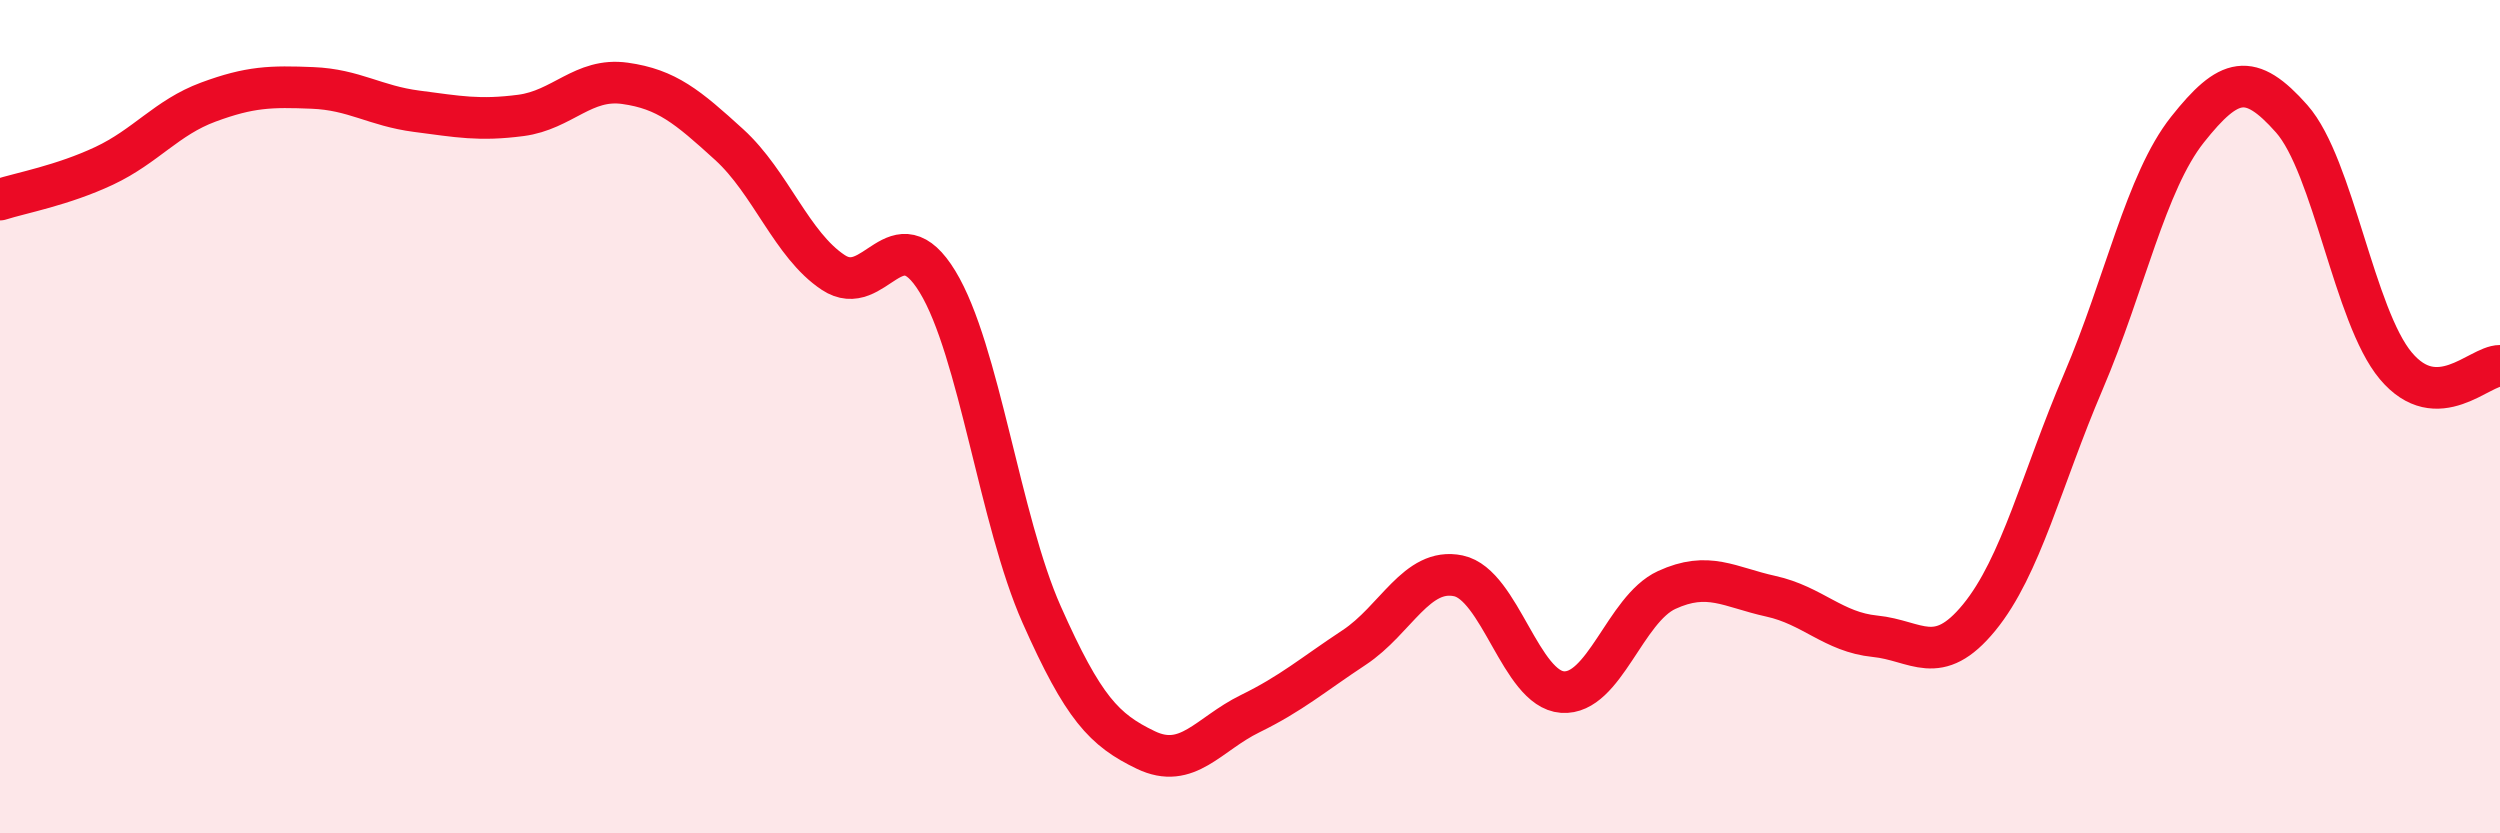
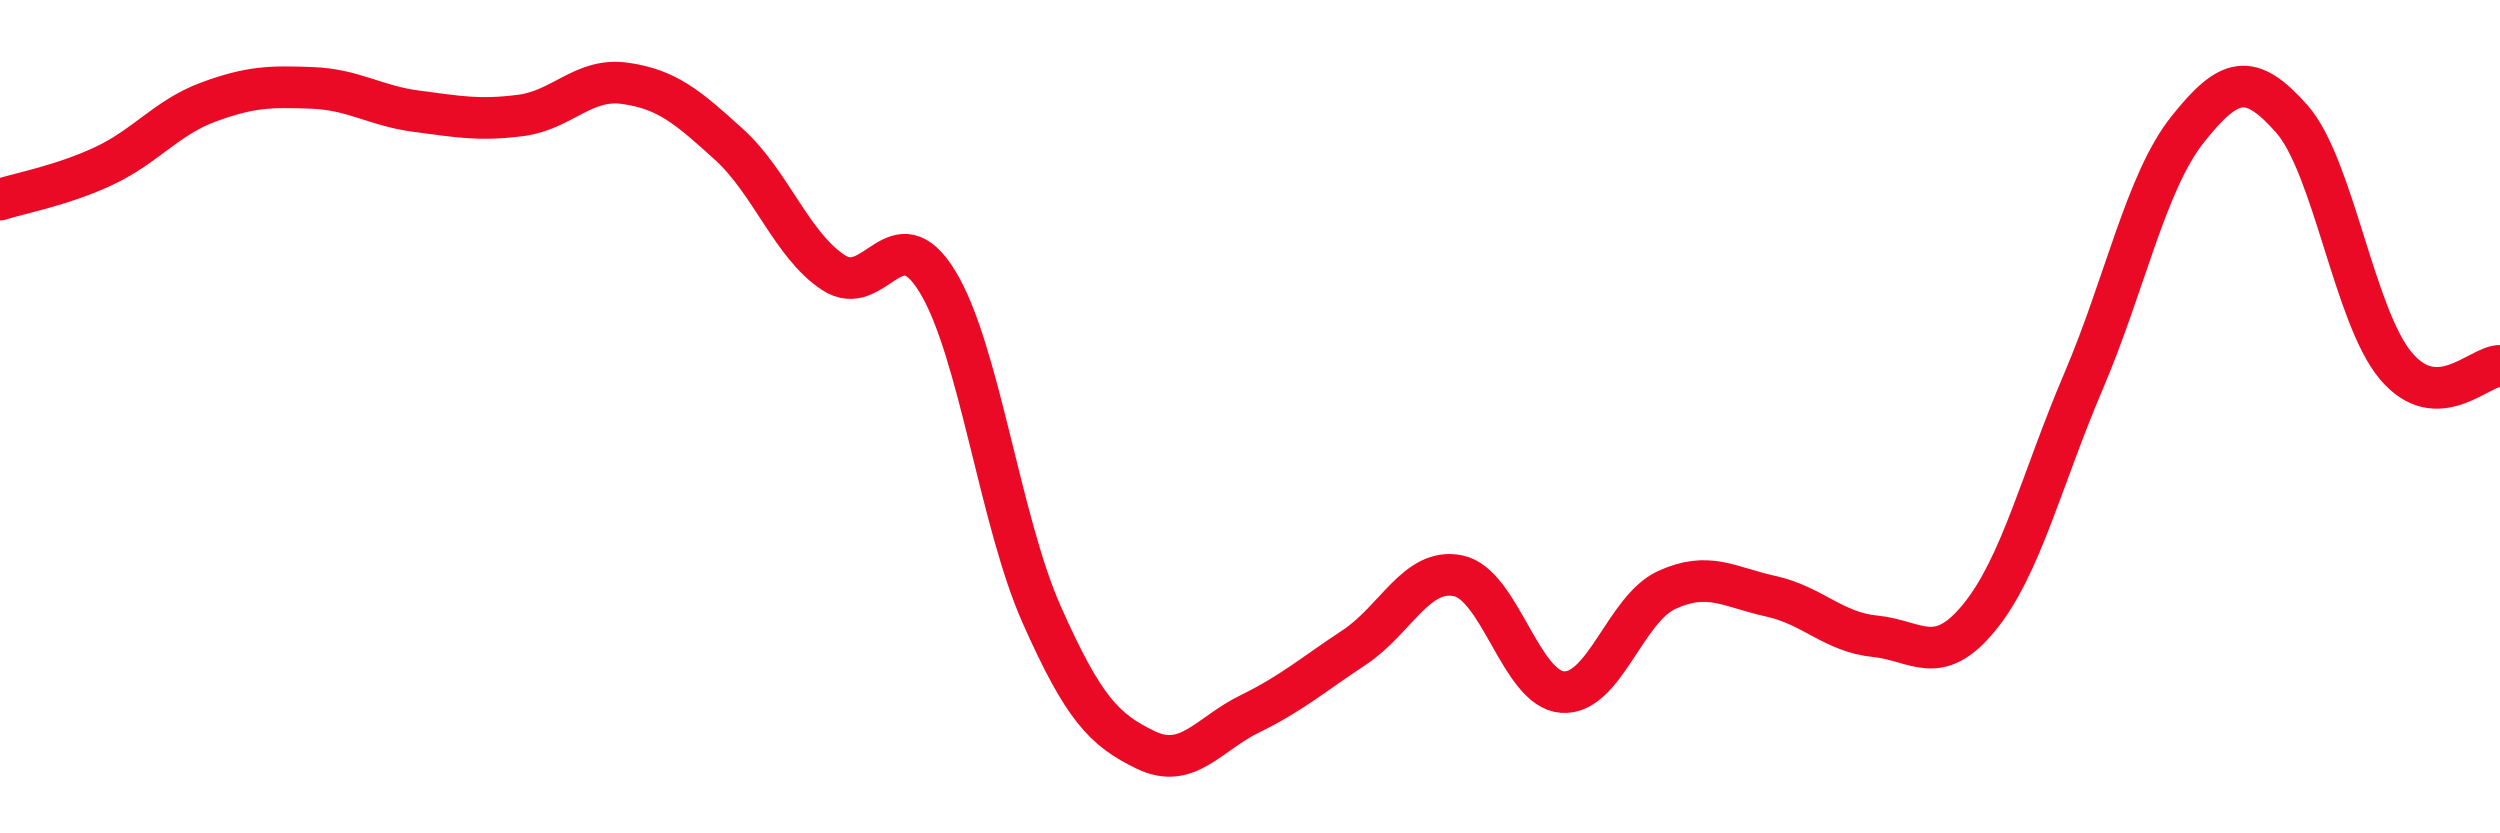
<svg xmlns="http://www.w3.org/2000/svg" width="60" height="20" viewBox="0 0 60 20">
-   <path d="M 0,4.79 C 0.5,4.63 1.5,4.45 2.5,3.98 C 3.5,3.51 4,2.82 5,2.45 C 6,2.08 6.5,2.07 7.5,2.11 C 8.5,2.15 9,2.54 10,2.67 C 11,2.8 11.5,2.9 12.5,2.77 C 13.5,2.64 14,1.86 15,2 C 16,2.14 16.5,2.56 17.5,3.47 C 18.5,4.38 19,5.88 20,6.54 C 21,7.2 21.5,5.12 22.5,6.76 C 23.5,8.4 24,12.5 25,14.75 C 26,17 26.5,17.52 27.5,18 C 28.5,18.48 29,17.62 30,17.13 C 31,16.64 31.5,16.2 32.5,15.54 C 33.5,14.88 34,13.61 35,13.82 C 36,14.03 36.5,16.54 37.5,16.61 C 38.5,16.68 39,14.62 40,14.16 C 41,13.7 41.5,14.09 42.5,14.31 C 43.5,14.53 44,15.17 45,15.27 C 46,15.37 46.5,16.04 47.5,14.82 C 48.5,13.6 49,11.5 50,9.16 C 51,6.82 51.5,4.37 52.5,3.11 C 53.5,1.85 54,1.72 55,2.85 C 56,3.98 56.5,7.59 57.5,8.78 C 58.5,9.97 59.5,8.78 60,8.78L60 20L0 20Z" fill="#EB0A25" opacity="0.1" stroke-linecap="round" stroke-linejoin="round" />
  <path d="M 0,4.79 C 0.5,4.63 1.5,4.45 2.5,3.98 C 3.5,3.51 4,2.82 5,2.45 C 6,2.08 6.5,2.07 7.5,2.11 C 8.5,2.15 9,2.54 10,2.67 C 11,2.8 11.5,2.9 12.5,2.77 C 13.5,2.64 14,1.86 15,2 C 16,2.14 16.5,2.56 17.5,3.47 C 18.5,4.38 19,5.88 20,6.54 C 21,7.2 21.5,5.12 22.5,6.76 C 23.5,8.4 24,12.5 25,14.75 C 26,17 26.5,17.52 27.5,18 C 28.5,18.48 29,17.62 30,17.13 C 31,16.64 31.5,16.2 32.5,15.54 C 33.5,14.88 34,13.61 35,13.82 C 36,14.03 36.5,16.54 37.5,16.61 C 38.5,16.68 39,14.62 40,14.16 C 41,13.7 41.5,14.09 42.5,14.31 C 43.5,14.53 44,15.17 45,15.27 C 46,15.37 46.5,16.04 47.5,14.82 C 48.5,13.6 49,11.5 50,9.16 C 51,6.82 51.5,4.37 52.5,3.11 C 53.5,1.85 54,1.72 55,2.85 C 56,3.98 56.5,7.59 57.5,8.78 C 58.5,9.97 59.5,8.78 60,8.78" stroke="#EB0A25" stroke-width="1" fill="none" stroke-linecap="round" stroke-linejoin="round" />
</svg>